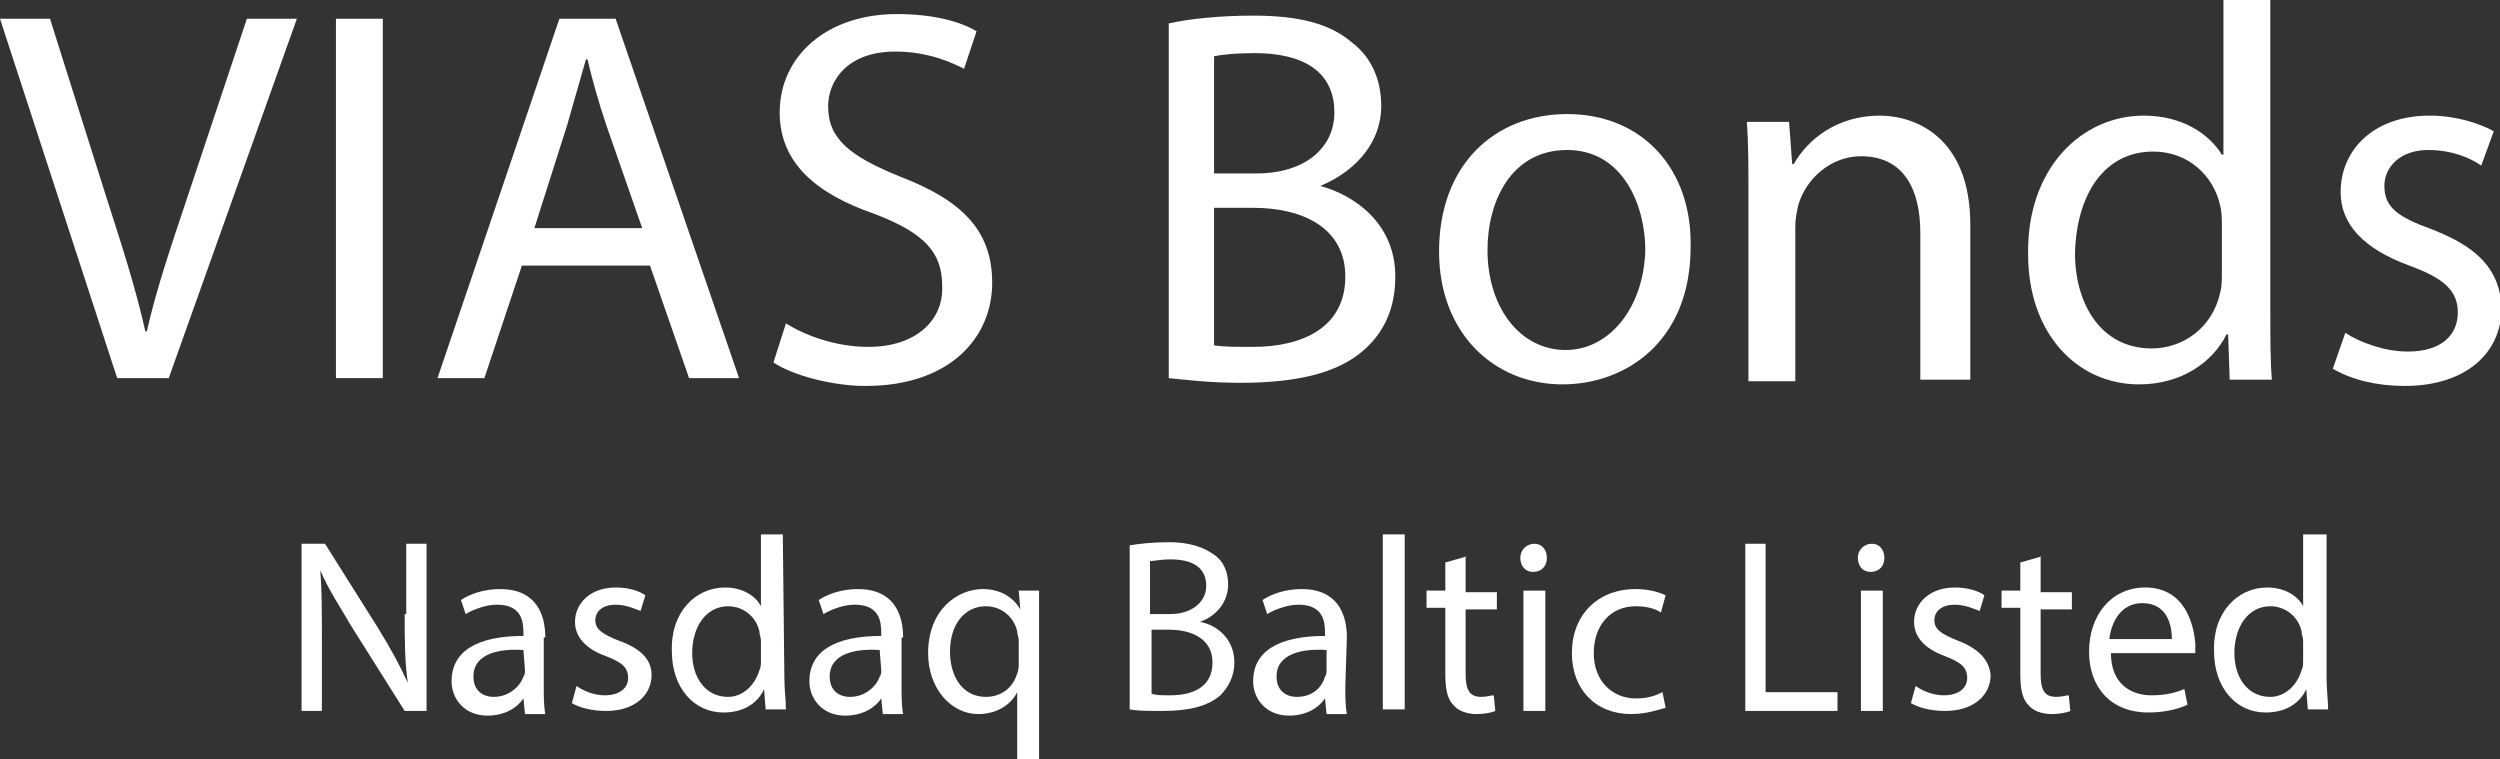
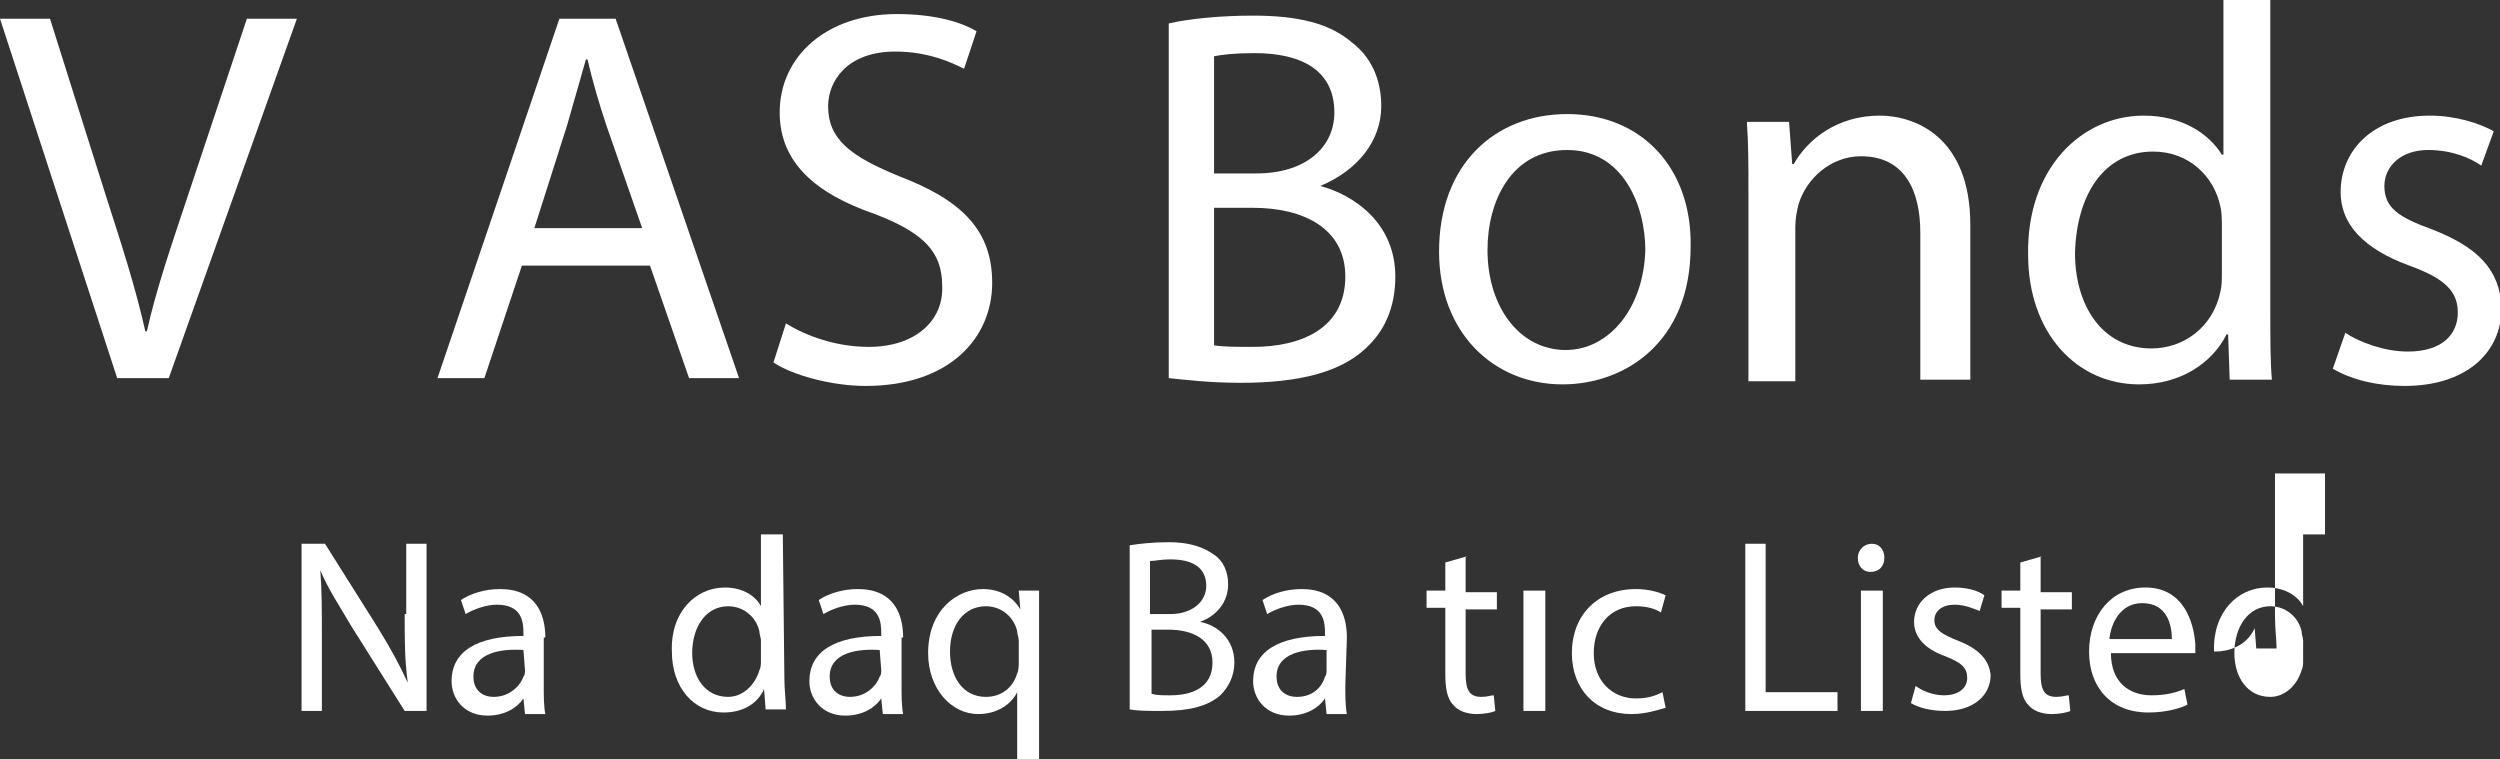
<svg xmlns="http://www.w3.org/2000/svg" version="1.1" id="Layer_1" x="0px" y="0px" viewBox="0 0 160 48.6" style="enable-background:new 0 0 160 48.6;" xml:space="preserve">
  <rect x="0" y="0" width="160" height="48.6" fill="#333333" stroke="none" />
  <style type="text/css">
	.st0{fill:#FFFFFF;}
</style>
  <g>
    <path class="st0" d="M25.9,39.3c0,1.7,0,3,0.2,4.4l0,0c-0.5-1.1-1.1-2.2-1.9-3.5l-3.4-5.4h-1.5v10.7h1.3v-4.6c0-1.8,0-3.1-0.1-4.4   l0,0c0.5,1.2,1.3,2.4,2,3.6l3.4,5.4h1.4V34.8H26v4.5H25.9z" />
    <path class="st0" d="M34.9,40.8c0-1.5-0.6-3.1-2.9-3.1c-1,0-1.9,0.3-2.5,0.7l0.3,0.9c0.5-0.3,1.3-0.6,2-0.6c1.6,0,1.7,1.1,1.7,1.8   v0.2c-3,0-4.6,1-4.6,2.9c0,1.1,0.8,2.2,2.3,2.2c1.1,0,1.9-0.5,2.3-1.1l0,0l0.1,1h1.3c-0.1-0.5-0.1-1.2-0.1-1.8v-3.1H34.9z    M33.6,42.9c0,0.1,0,0.3-0.1,0.4c-0.2,0.6-0.9,1.3-1.9,1.3c-0.7,0-1.3-0.4-1.3-1.3c0-1.5,1.7-1.8,3.2-1.7L33.6,42.9L33.6,42.9z" />
-     <path class="st0" d="M39.6,41c-1-0.4-1.5-0.7-1.5-1.3s0.5-1,1.3-1c0.7,0,1.3,0.3,1.6,0.4l0.3-1c-0.4-0.3-1.1-0.5-1.9-0.5   c-1.6,0-2.6,1-2.6,2.2c0,0.9,0.6,1.7,2,2.2c1,0.4,1.4,0.7,1.4,1.4c0,0.6-0.5,1.1-1.5,1.1c-0.7,0-1.4-0.3-1.8-0.6L36.6,45   c0.5,0.3,1.3,0.5,2.2,0.5c1.8,0,2.9-1,2.9-2.3C41.7,42.2,41,41.5,39.6,41z" />
    <path class="st0" d="M50.1,34.2h-1.4v4.6l0,0c-0.3-0.6-1.1-1.2-2.3-1.2c-1.9,0-3.5,1.6-3.4,4.1c0,2.3,1.4,3.9,3.3,3.9   c1.3,0,2.2-0.6,2.6-1.5l0,0l0.1,1.3h1.3c0-0.5-0.1-1.3-0.1-2L50.1,34.2L50.1,34.2z M48.7,42.3c0,0.2,0,0.4-0.1,0.6   c-0.3,1-1.1,1.7-2,1.7c-1.5,0-2.3-1.3-2.3-2.8c0-1.7,0.9-3,2.3-3c1,0,1.8,0.7,2,1.6c0,0.2,0.1,0.4,0.1,0.6V42.3z" />
    <path class="st0" d="M57.8,40.8c0-1.5-0.6-3.1-2.9-3.1c-1,0-1.9,0.3-2.5,0.7l0.3,0.9c0.5-0.3,1.3-0.6,2-0.6c1.6,0,1.7,1.1,1.7,1.8   v0.2c-3,0-4.6,1-4.6,2.9c0,1.1,0.8,2.2,2.3,2.2c1.1,0,1.9-0.5,2.3-1.1l0,0l0.1,1h1.3c-0.1-0.5-0.1-1.2-0.1-1.8v-3.1H57.8z    M56.4,42.9c0,0.1,0,0.3-0.1,0.4c-0.2,0.6-0.9,1.3-1.9,1.3c-0.7,0-1.3-0.4-1.3-1.3c0-1.5,1.7-1.8,3.2-1.7L56.4,42.9L56.4,42.9z" />
    <path class="st0" d="M65.3,39L65.3,39c-0.4-0.7-1.2-1.3-2.4-1.3c-1.6,0-3.5,1.3-3.5,4.1c0,2.3,1.5,3.9,3.2,3.9   c1.2,0,2.1-0.6,2.5-1.4l0,0v4.3h1.4v-8.7c0-0.8,0-1.5,0-2.1h-1.3L65.3,39z M65.2,42.4c0,0.2,0,0.5-0.1,0.7c-0.3,1-1.1,1.5-2,1.5   c-1.5,0-2.3-1.3-2.3-2.9c0-1.7,0.9-2.9,2.3-2.9c1,0,1.8,0.7,2,1.6c0,0.2,0.1,0.4,0.1,0.6V42.4z" />
    <path class="st0" d="M76.8,39.8L76.8,39.8c1.1-0.4,1.8-1.3,1.8-2.4c0-0.8-0.3-1.5-0.9-1.9c-0.7-0.5-1.6-0.8-2.9-0.8   c-1,0-1.9,0.1-2.5,0.2v10.5c0.5,0.1,1.2,0.1,2.1,0.1c1.7,0,2.9-0.3,3.7-1c0.5-0.5,0.9-1.2,0.9-2.1C79,40.9,77.9,40,76.8,39.8z    M73.7,35.9c0.2,0,0.6-0.1,1.2-0.1c1.4,0,2.3,0.5,2.3,1.7c0,1-0.9,1.8-2.3,1.8h-1.3v-3.4H73.7z M74.9,44.5c-0.5,0-0.9,0-1.2-0.1   v-4.1h1.1c1.5,0,2.8,0.6,2.8,2.1C77.6,44,76.3,44.5,74.9,44.5z" />
    <path class="st0" d="M86.2,40.8c0-1.5-0.6-3.1-2.9-3.1c-1,0-1.9,0.3-2.5,0.7l0.3,0.9c0.5-0.3,1.3-0.6,2-0.6c1.6,0,1.7,1.1,1.7,1.8   v0.2c-3,0-4.6,1-4.6,2.9c0,1.1,0.8,2.2,2.3,2.2c1.1,0,1.9-0.5,2.3-1.1l0,0l0.1,1h1.3c-0.1-0.5-0.1-1.2-0.1-1.8L86.2,40.8L86.2,40.8   z M84.9,42.9c0,0.1,0,0.3-0.1,0.4C84.6,44,84,44.6,83,44.6c-0.7,0-1.3-0.4-1.3-1.3c0-1.5,1.7-1.8,3.2-1.7   C84.9,41.6,84.9,42.9,84.9,42.9z" />
-     <rect x="88.5" y="34.2" class="st0" width="1.4" height="11.2" />
    <path class="st0" d="M93.9,35.6L92.5,36v1.8h-1.2v1.1h1.2v4.2c0,0.9,0.1,1.6,0.5,2c0.3,0.4,0.9,0.6,1.5,0.6c0.5,0,1-0.1,1.2-0.2   l-0.1-1c-0.2,0-0.4,0.1-0.8,0.1c-0.8,0-1-0.5-1-1.5V39h2v-1.1h-2v-2.3H93.9z" />
-     <path class="st0" d="M98.2,34.8c-0.5,0-0.9,0.4-0.9,0.9s0.3,0.9,0.8,0.9c0.6,0,0.9-0.4,0.9-0.9S98.7,34.8,98.2,34.8z" />
    <rect x="97.5" y="37.8" class="st0" width="1.4" height="7.7" />
    <path class="st0" d="M104.7,38.8c0.8,0,1.3,0.2,1.6,0.4l0.3-1.1c-0.4-0.2-1.1-0.4-1.9-0.4c-2.5,0-4.1,1.7-4.1,4.1   c0,2.3,1.5,3.9,3.8,3.9c1,0,1.8-0.3,2.2-0.4l-0.2-1c-0.4,0.2-0.9,0.4-1.7,0.4c-1.5,0-2.7-1.1-2.7-2.9C102,40.1,103,38.8,104.7,38.8   z" />
    <polygon class="st0" points="113,34.8 111.7,34.8 111.7,45.5 117.6,45.5 117.6,44.3 113,44.3  " />
    <path class="st0" d="M119.8,34.8c-0.5,0-0.9,0.4-0.9,0.9s0.3,0.9,0.8,0.9c0.6,0,0.9-0.4,0.9-0.9C120.6,35.2,120.3,34.8,119.8,34.8z   " />
    <rect x="119.1" y="37.8" class="st0" width="1.4" height="7.7" />
    <path class="st0" d="M125.3,41c-1-0.4-1.5-0.7-1.5-1.3s0.5-1,1.3-1c0.7,0,1.3,0.3,1.6,0.4l0.3-1c-0.4-0.3-1.1-0.5-1.9-0.5   c-1.6,0-2.6,1-2.6,2.2c0,0.9,0.6,1.7,2,2.2c1,0.4,1.4,0.7,1.4,1.4c0,0.6-0.5,1.1-1.5,1.1c-0.7,0-1.4-0.3-1.8-0.6l-0.3,1.1   c0.5,0.3,1.3,0.5,2.2,0.5c1.8,0,2.9-1,2.9-2.3C127.3,42.2,126.6,41.5,125.3,41z" />
    <path class="st0" d="M130.7,35.6l-1.4,0.4v1.8h-1.2v1.1h1.2v4.2c0,0.9,0.1,1.6,0.5,2c0.3,0.4,0.9,0.6,1.5,0.6c0.5,0,1-0.1,1.2-0.2   l-0.1-1c-0.2,0-0.4,0.1-0.8,0.1c-0.8,0-1-0.5-1-1.5V39h2v-1.1h-2v-2.3H130.7z" />
    <path class="st0" d="M137.3,37.6c-2.2,0-3.6,1.8-3.6,4.1s1.4,3.9,3.8,3.9c1.2,0,2.1-0.3,2.5-0.5l-0.2-1c-0.5,0.2-1.1,0.4-2.1,0.4   c-1.4,0-2.6-0.8-2.6-2.7h5.4c0-0.1,0-0.4,0-0.6C140.4,39.9,139.8,37.6,137.3,37.6z M135,40.9c0.1-1,0.7-2.3,2.1-2.3   c1.6,0,1.9,1.4,1.9,2.3H135z" />
-     <path class="st0" d="M148.8,34.2h-1.4v4.6l0,0c-0.3-0.6-1.1-1.2-2.3-1.2c-1.9,0-3.5,1.6-3.4,4.1c0,2.3,1.4,3.9,3.3,3.9   c1.3,0,2.2-0.6,2.6-1.5l0,0l0.1,1.3h1.3c0-0.5-0.1-1.3-0.1-2v-9.2H148.8z M147.4,42.3c0,0.2,0,0.4-0.1,0.6c-0.3,1-1.1,1.7-2,1.7   c-1.5,0-2.3-1.3-2.3-2.8c0-1.7,0.9-3,2.3-3c1,0,1.8,0.7,2,1.6c0,0.2,0.1,0.4,0.1,0.6V42.3z" />
+     <path class="st0" d="M148.8,34.2h-1.4v4.6l0,0c-0.3-0.6-1.1-1.2-2.3-1.2c-1.9,0-3.5,1.6-3.4,4.1c1.3,0,2.2-0.6,2.6-1.5l0,0l0.1,1.3h1.3c0-0.5-0.1-1.3-0.1-2v-9.2H148.8z M147.4,42.3c0,0.2,0,0.4-0.1,0.6c-0.3,1-1.1,1.7-2,1.7   c-1.5,0-2.3-1.3-2.3-2.8c0-1.7,0.9-3,2.3-3c1,0,1.8,0.7,2,1.6c0,0.2,0.1,0.4,0.1,0.6V42.3z" />
    <path class="st0" d="M12,12.6c-1,3-2,5.9-2.6,8.6H9.3c-0.6-2.7-1.5-5.5-2.5-8.6L3.2,1.2H0l7.5,23h3.3l8.2-23h-3.2L12,12.6z" />
-     <rect x="21.5" y="1.2" class="st0" width="3" height="23" />
    <path class="st0" d="M33.4,17h8.2l2.5,7.2h3.2l-7.9-23h-3.6l-7.8,23h3L33.4,17z M36.3,8c0.4-1.4,0.8-2.8,1.2-4.2h0.1   c0.3,1.3,0.7,2.7,1.2,4.2l2.3,6.6h-6.9L36.3,8z" />
    <path class="st0" d="M55.6,22.2c-2.1,0-4-0.7-5.3-1.5l-0.8,2.5c1.2,0.8,3.7,1.5,5.9,1.5c5.4,0,8.1-3.1,8.1-6.6c0-3.4-2-5.3-5.9-6.8   C54.4,10,53,8.9,53,6.8c0-1.6,1.2-3.5,4.3-3.5c2.1,0,3.6,0.7,4.4,1.1L62.5,2c-1-0.6-2.7-1.1-5.1-1.1c-4.5,0-7.5,2.7-7.5,6.3   c0,3.2,2.3,5.2,6.1,6.5c3.1,1.2,4.3,2.4,4.3,4.6C60.4,20.5,58.6,22.2,55.6,22.2z" />
    <path class="st0" d="M84.5,11.9L84.5,11.9c2.4-1,3.9-2.9,3.9-5.1c0-1.8-0.7-3.2-1.9-4.1C85.1,1.5,83.1,1,80.2,1   c-2.1,0-4.1,0.2-5.4,0.5v22.7c1,0.1,2.6,0.3,4.6,0.3c3.8,0,6.4-0.7,8-2.2c1.2-1.1,1.9-2.6,1.9-4.6C89.3,14.3,86.7,12.5,84.5,11.9z    M77.7,3.6c0.5-0.1,1.3-0.2,2.6-0.2c3,0,5.1,1.1,5.1,3.8c0,2.2-1.8,3.9-5,3.9h-2.7V3.6z M80.2,22.2c-1.1,0-1.9,0-2.5-0.1v-8.8h2.5   c3.2,0,5.9,1.3,5.9,4.4C86.1,21,83.3,22.2,80.2,22.2z" />
    <path class="st0" d="M100.3,7.3c-4.6,0-8.2,3.2-8.2,8.8c0,5.2,3.5,8.5,7.9,8.5c4,0,8.2-2.7,8.2-8.8C108.3,10.8,105.1,7.3,100.3,7.3   z M100.2,22.4c-2.9,0-5-2.7-5-6.4c0-3.1,1.5-6.4,5.1-6.4s5,3.6,5,6.4C105.2,19.7,103,22.4,100.2,22.4z" />
    <path class="st0" d="M123.1,24.3h3v-9.9c0-5.7-3.6-7-5.8-7c-2.7,0-4.6,1.5-5.5,3.1h-0.1l-0.2-2.7h-2.7c0.1,1.4,0.1,2.8,0.1,4.5   v12.1h3v-9.9c0-0.5,0.1-1,0.2-1.4c0.5-1.7,2.1-3.1,4-3.1c2.8,0,3.8,2.2,3.8,4.9v9.4H123.1z" />
    <path class="st0" d="M136.9,24.6c2.7,0,4.7-1.4,5.6-3.2h0.1l0.1,2.9h2.7c-0.1-1.1-0.1-2.8-0.1-4.3V0h-3v9.9h-0.1   c-0.8-1.3-2.5-2.5-5-2.5c-4,0-7.5,3.4-7.4,8.9C129.8,21.3,132.9,24.6,136.9,24.6z M137.8,9.7c2.3,0,3.9,1.6,4.3,3.5   c0.1,0.4,0.1,0.9,0.1,1.3v2.9c0,0.5,0,0.9-0.1,1.3c-0.5,2.3-2.4,3.6-4.4,3.6c-3.2,0-4.9-2.8-4.9-6.1   C132.9,12.4,134.7,9.7,137.8,9.7z" />
    <path class="st0" d="M155.7,14.7c-2.2-0.8-3.1-1.4-3.1-2.8c0-1.2,1-2.3,2.8-2.3c1.5,0,2.7,0.5,3.4,1l0.8-2.2c-0.9-0.5-2.4-1-4.1-1   c-3.6,0-5.7,2.2-5.7,4.9c0,2,1.4,3.6,4.4,4.7c2.2,0.8,3.1,1.6,3.1,3s-1,2.5-3.2,2.5c-1.5,0-3.1-0.6-4-1.2l-0.8,2.3   c1.2,0.7,2.8,1.1,4.6,1.1c3.9,0,6.2-2.1,6.2-5C160,17.2,158.5,15.8,155.7,14.7z" />
  </g>
</svg>